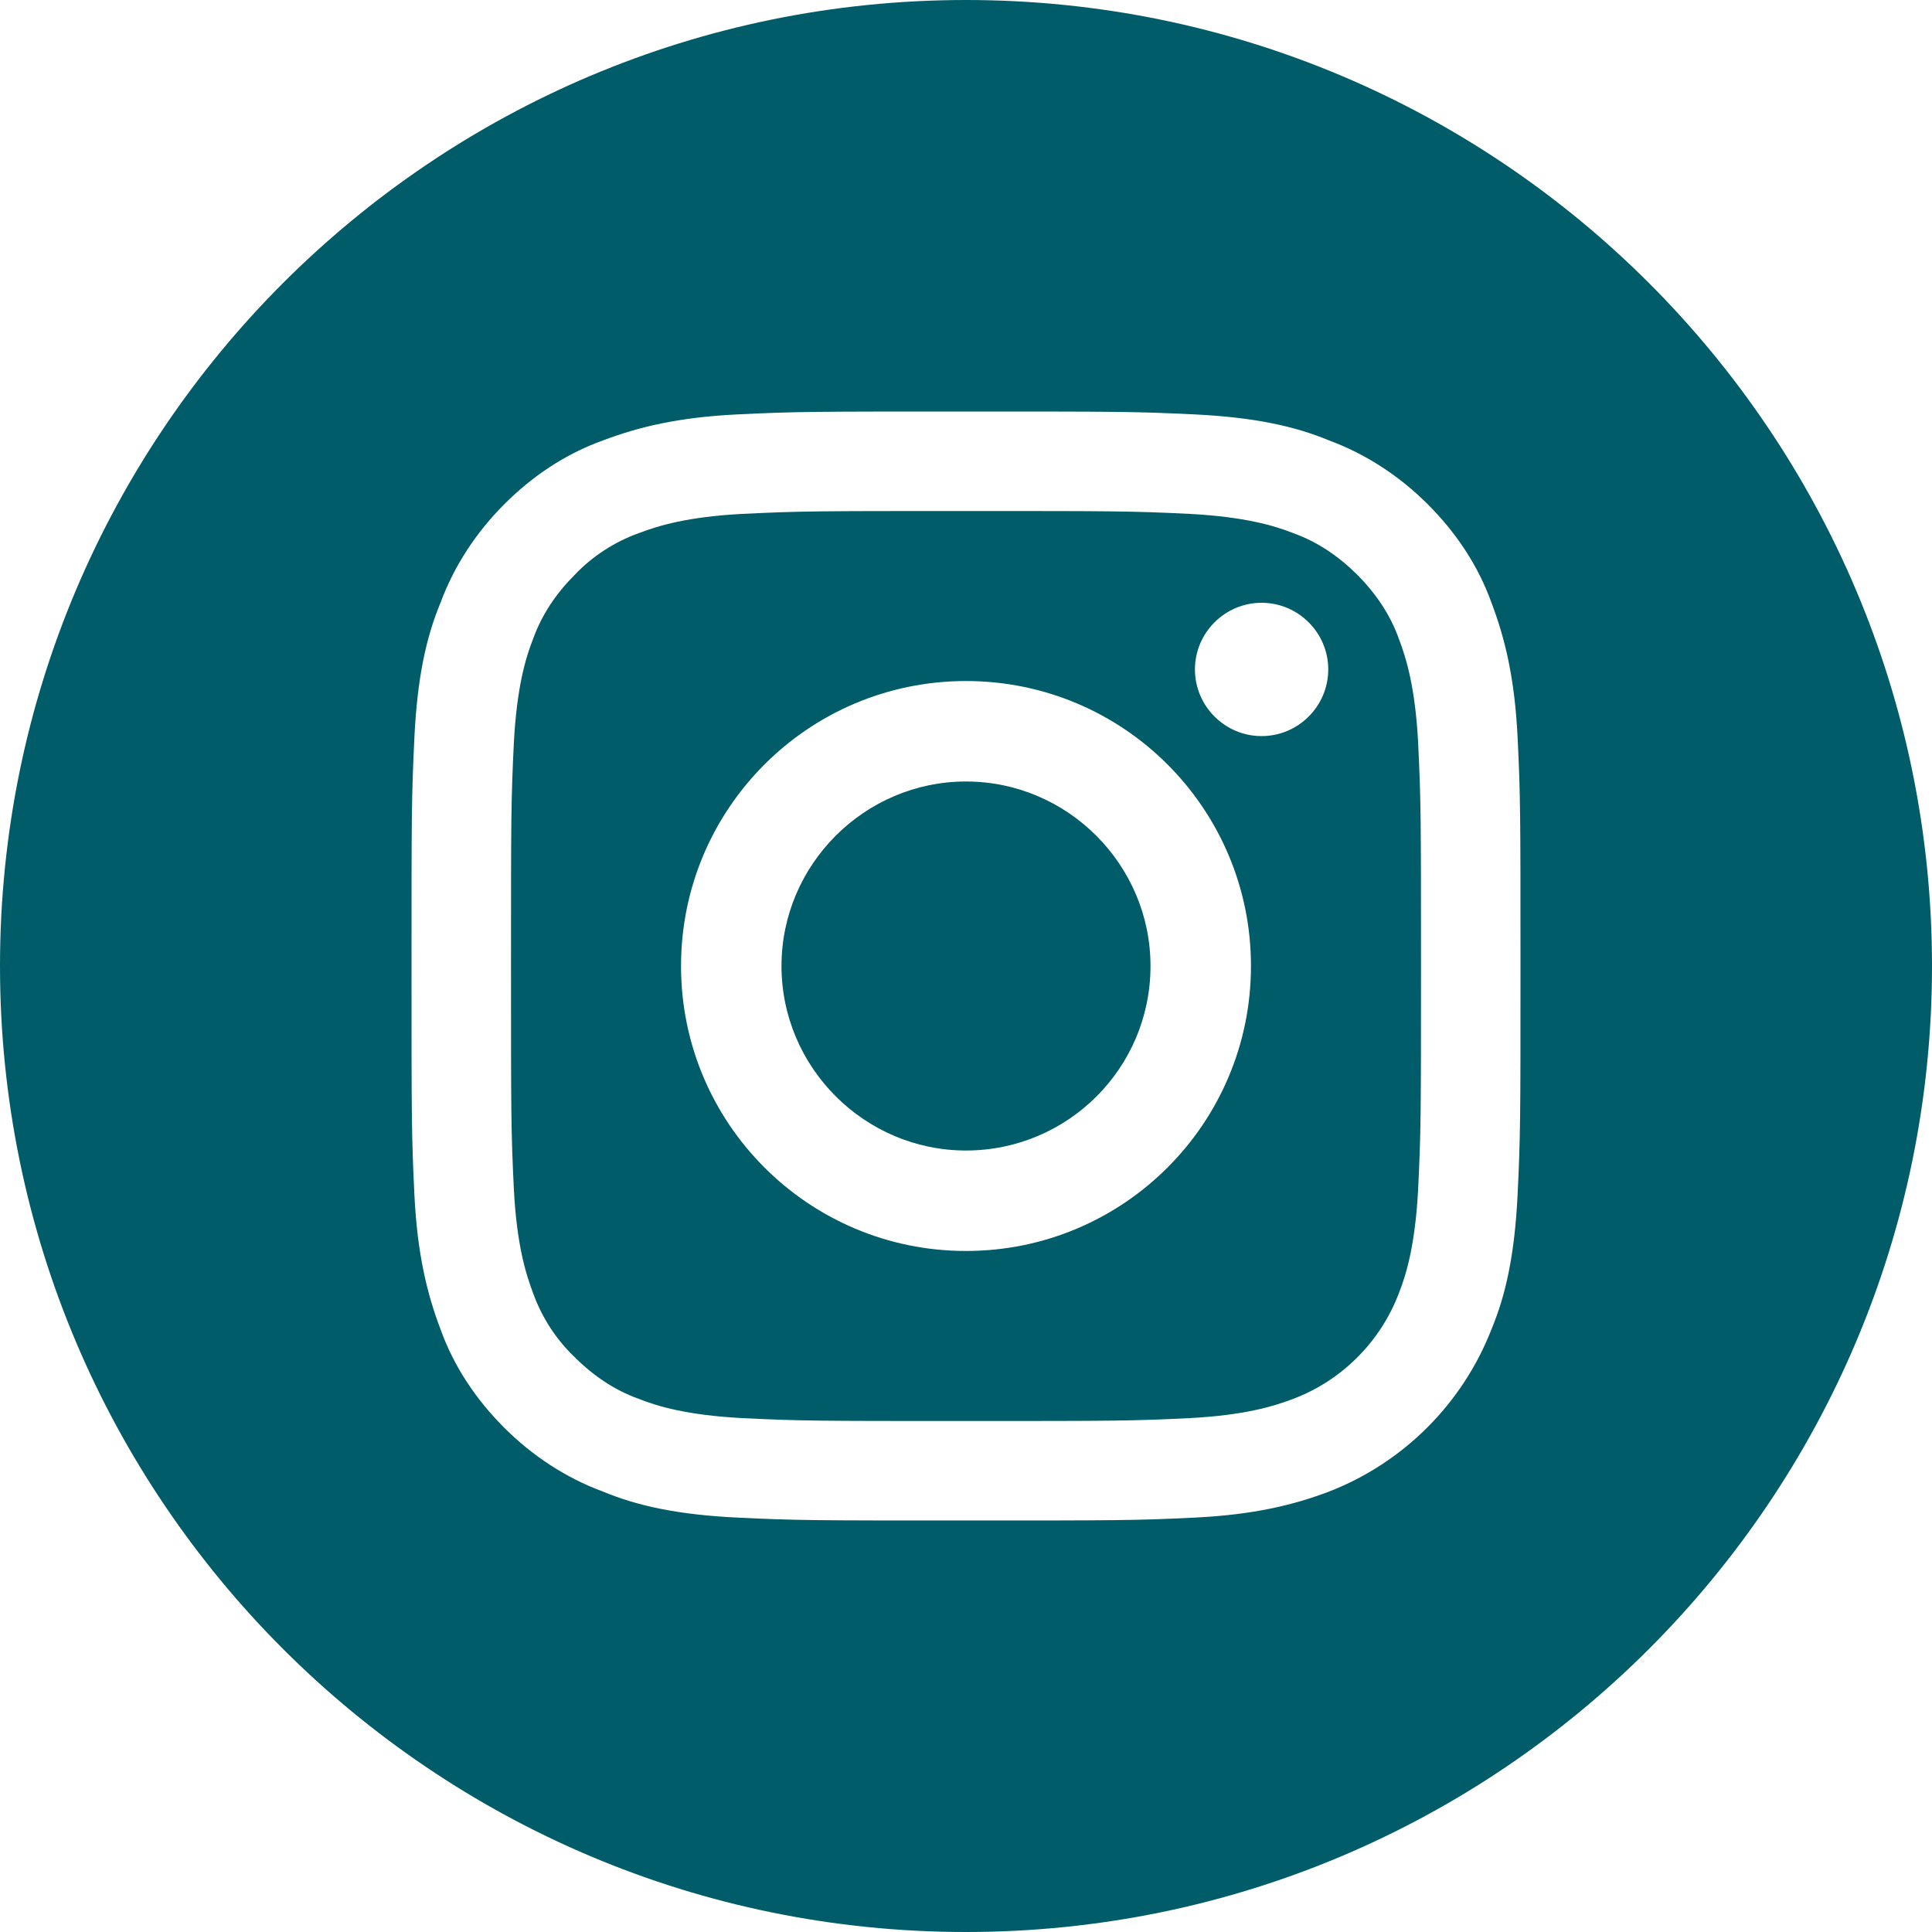
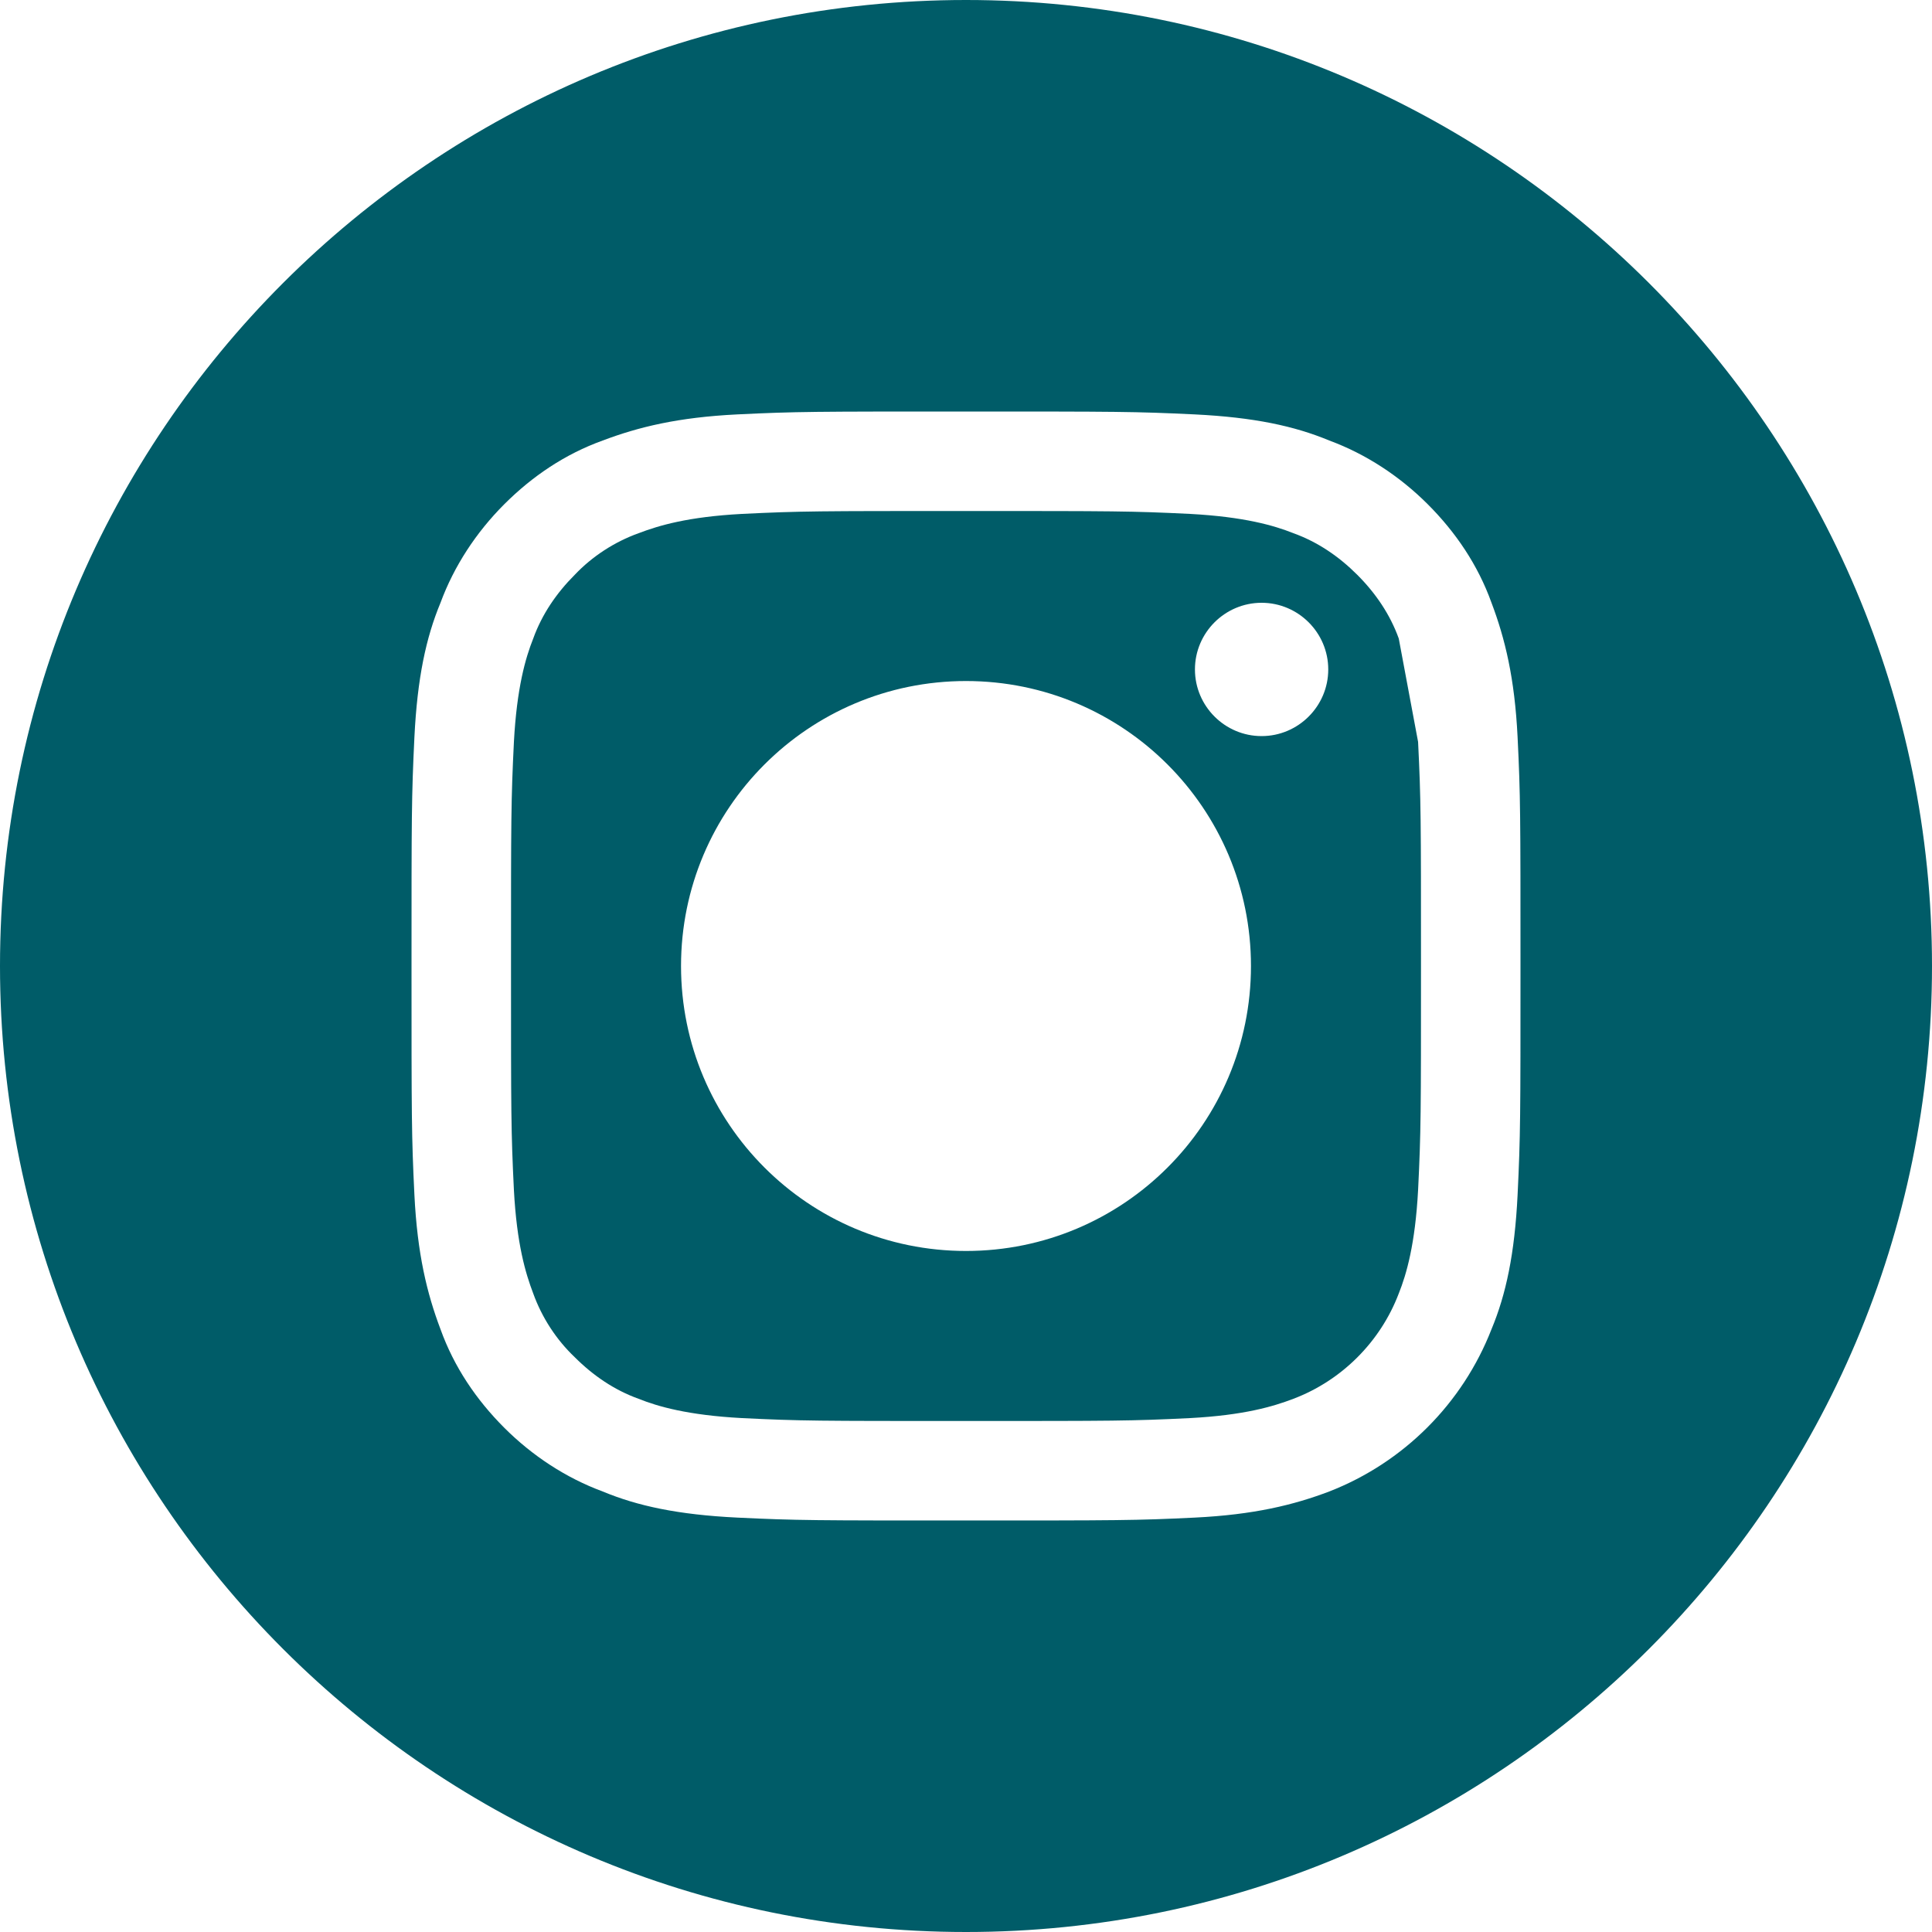
<svg xmlns="http://www.w3.org/2000/svg" id="Warstwa_2" viewBox="0 0 20 20">
  <defs>
    <style> .cls-1 { fill: #005c68; } </style>
  </defs>
  <g id="Warstwa_1-2" data-name="Warstwa_1">
    <g id="Warstwa_1-2">
      <g>
-         <path class="cls-1" d="M11.91,10c0,1.06-.86,1.91-1.91,1.91s-1.91-.86-1.91-1.91.86-1.91,1.91-1.91,1.91.86,1.91,1.91Z" />
-         <path class="cls-1" d="M14.48,6.61c-.09-.25-.24-.47-.43-.66-.19-.19-.41-.34-.66-.43-.2-.08-.51-.17-1.07-.2-.61-.03-.79-.03-2.32-.03s-1.71,0-2.32.03c-.56.03-.86.12-1.07.2-.25.09-.48.24-.66.43-.19.19-.34.41-.43.66-.08.2-.17.51-.2,1.07-.03.61-.03.79-.03,2.32s0,1.71.03,2.32c.03.56.12.86.2,1.07.09.25.24.48.43.66.19.19.41.34.66.43.2.08.51.17,1.07.2.61.03.79.03,2.32.03s1.71,0,2.32-.03c.56-.03.86-.12,1.07-.2.5-.19.9-.59,1.09-1.09.08-.2.17-.51.2-1.07.03-.61.03-.79.03-2.32s0-1.71-.03-2.32c-.03-.56-.12-.86-.2-1.07ZM10,12.95c-1.63,0-2.95-1.32-2.95-2.95s1.32-2.95,2.95-2.95,2.95,1.32,2.95,2.95-1.32,2.95-2.95,2.95ZM13.06,7.62c-.38,0-.69-.31-.69-.69s.31-.69.69-.69.69.31.69.69-.31.69-.69.69Z" />
+         <path class="cls-1" d="M14.48,6.61c-.09-.25-.24-.47-.43-.66-.19-.19-.41-.34-.66-.43-.2-.08-.51-.17-1.07-.2-.61-.03-.79-.03-2.32-.03s-1.71,0-2.32.03c-.56.03-.86.12-1.07.2-.25.09-.48.24-.66.43-.19.19-.34.41-.43.66-.08.2-.17.51-.2,1.07-.03.61-.03.79-.03,2.32s0,1.71.03,2.32c.03.56.12.86.2,1.07.09.25.24.48.43.66.19.19.41.34.66.43.2.08.51.17,1.07.2.61.03.79.03,2.32.03s1.71,0,2.32-.03c.56-.03.86-.12,1.07-.2.5-.19.9-.59,1.09-1.09.08-.2.17-.51.2-1.07.03-.61.03-.79.03-2.32s0-1.71-.03-2.32ZM10,12.95c-1.63,0-2.95-1.32-2.95-2.95s1.32-2.95,2.95-2.95,2.95,1.32,2.95,2.95-1.32,2.95-2.95,2.95ZM13.06,7.62c-.38,0-.69-.31-.69-.69s.31-.69.69-.69.69.31.69.69-.31.69-.69.69Z" />
        <path class="cls-1" d="M10,0C4.48,0,0,4.48,0,10s4.48,10,10,10,10-4.48,10-10S15.52,0,10,0ZM15.71,12.37c-.03.61-.12,1.03-.27,1.39-.3.77-.91,1.38-1.68,1.68-.37.14-.78.24-1.39.27-.61.03-.81.03-2.37.03s-1.75,0-2.37-.03c-.61-.03-1.03-.12-1.39-.27-.38-.14-.73-.37-1.02-.66s-.52-.63-.66-1.02c-.14-.37-.24-.78-.27-1.39-.03-.61-.03-.81-.03-2.37s0-1.75.03-2.37c.03-.61.12-1.03.27-1.39.14-.38.37-.73.66-1.02s.63-.52,1.02-.66c.37-.14.78-.24,1.39-.27s.81-.03,2.37-.03,1.75,0,2.37.03c.61.03,1.03.12,1.39.27.38.14.73.37,1.02.66.29.29.52.63.66,1.02.14.37.24.78.27,1.39.03.61.03.81.03,2.37s0,1.75-.03,2.37Z" />
      </g>
    </g>
  </g>
</svg>